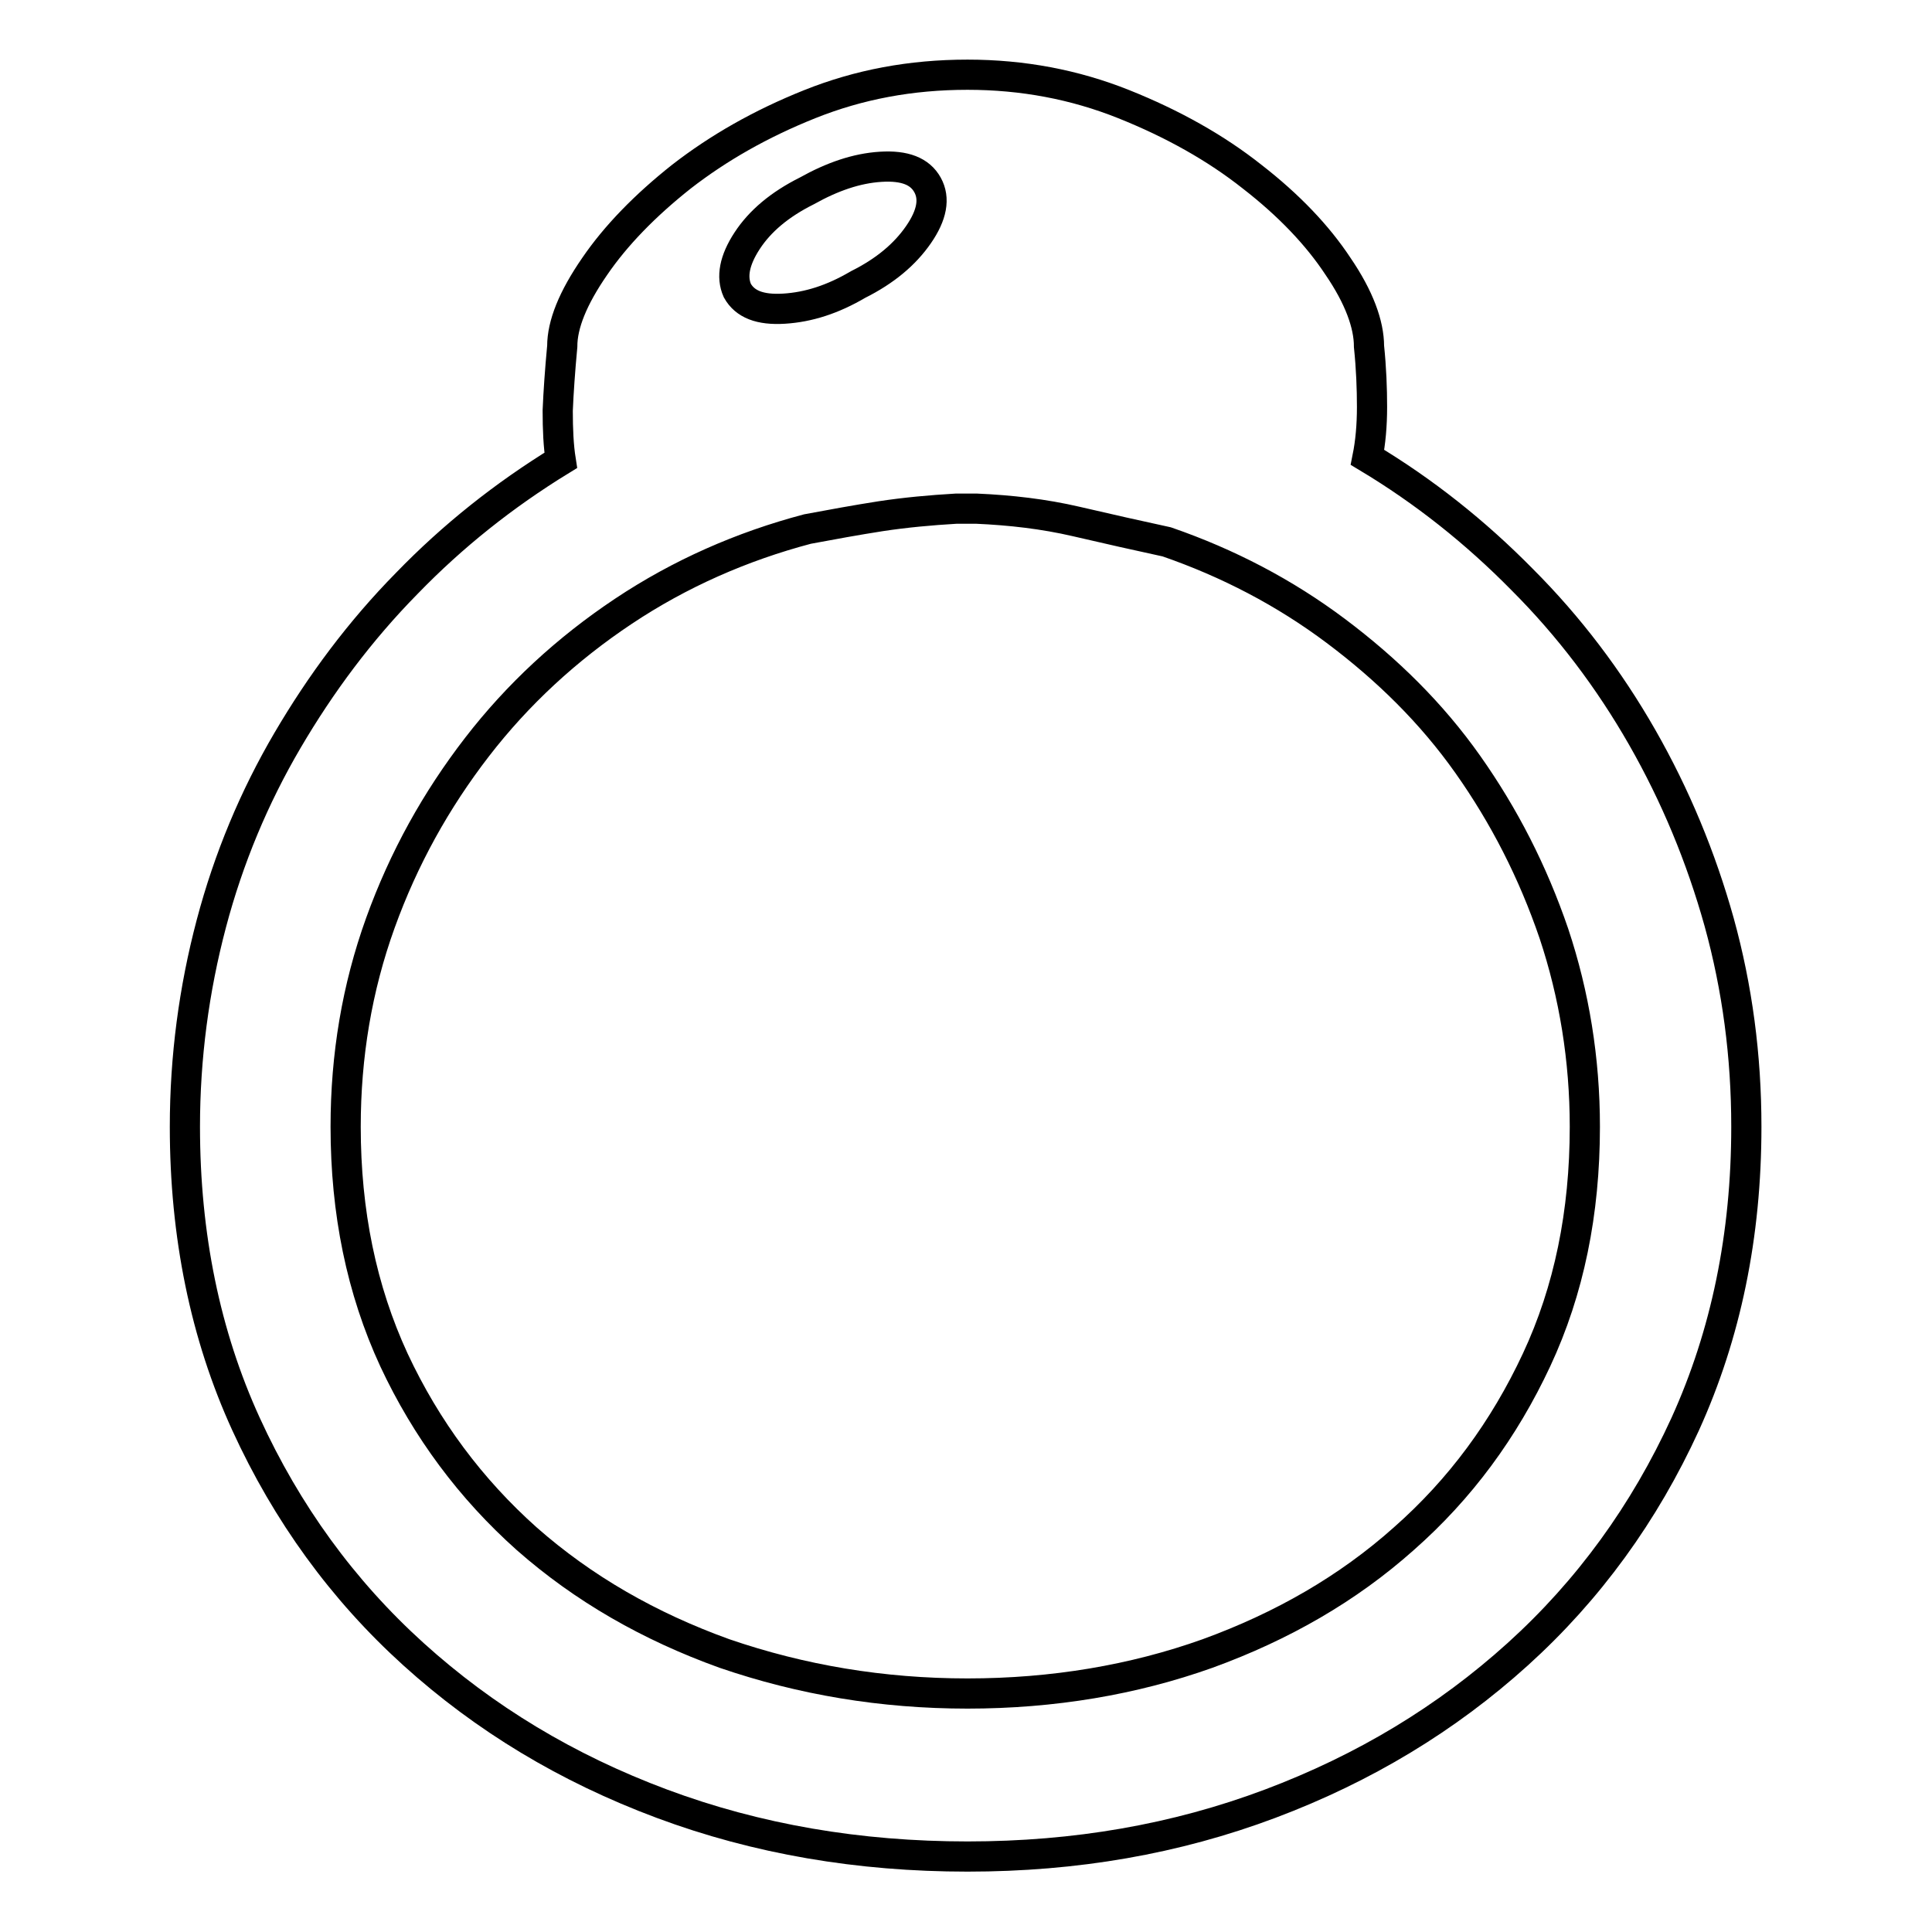
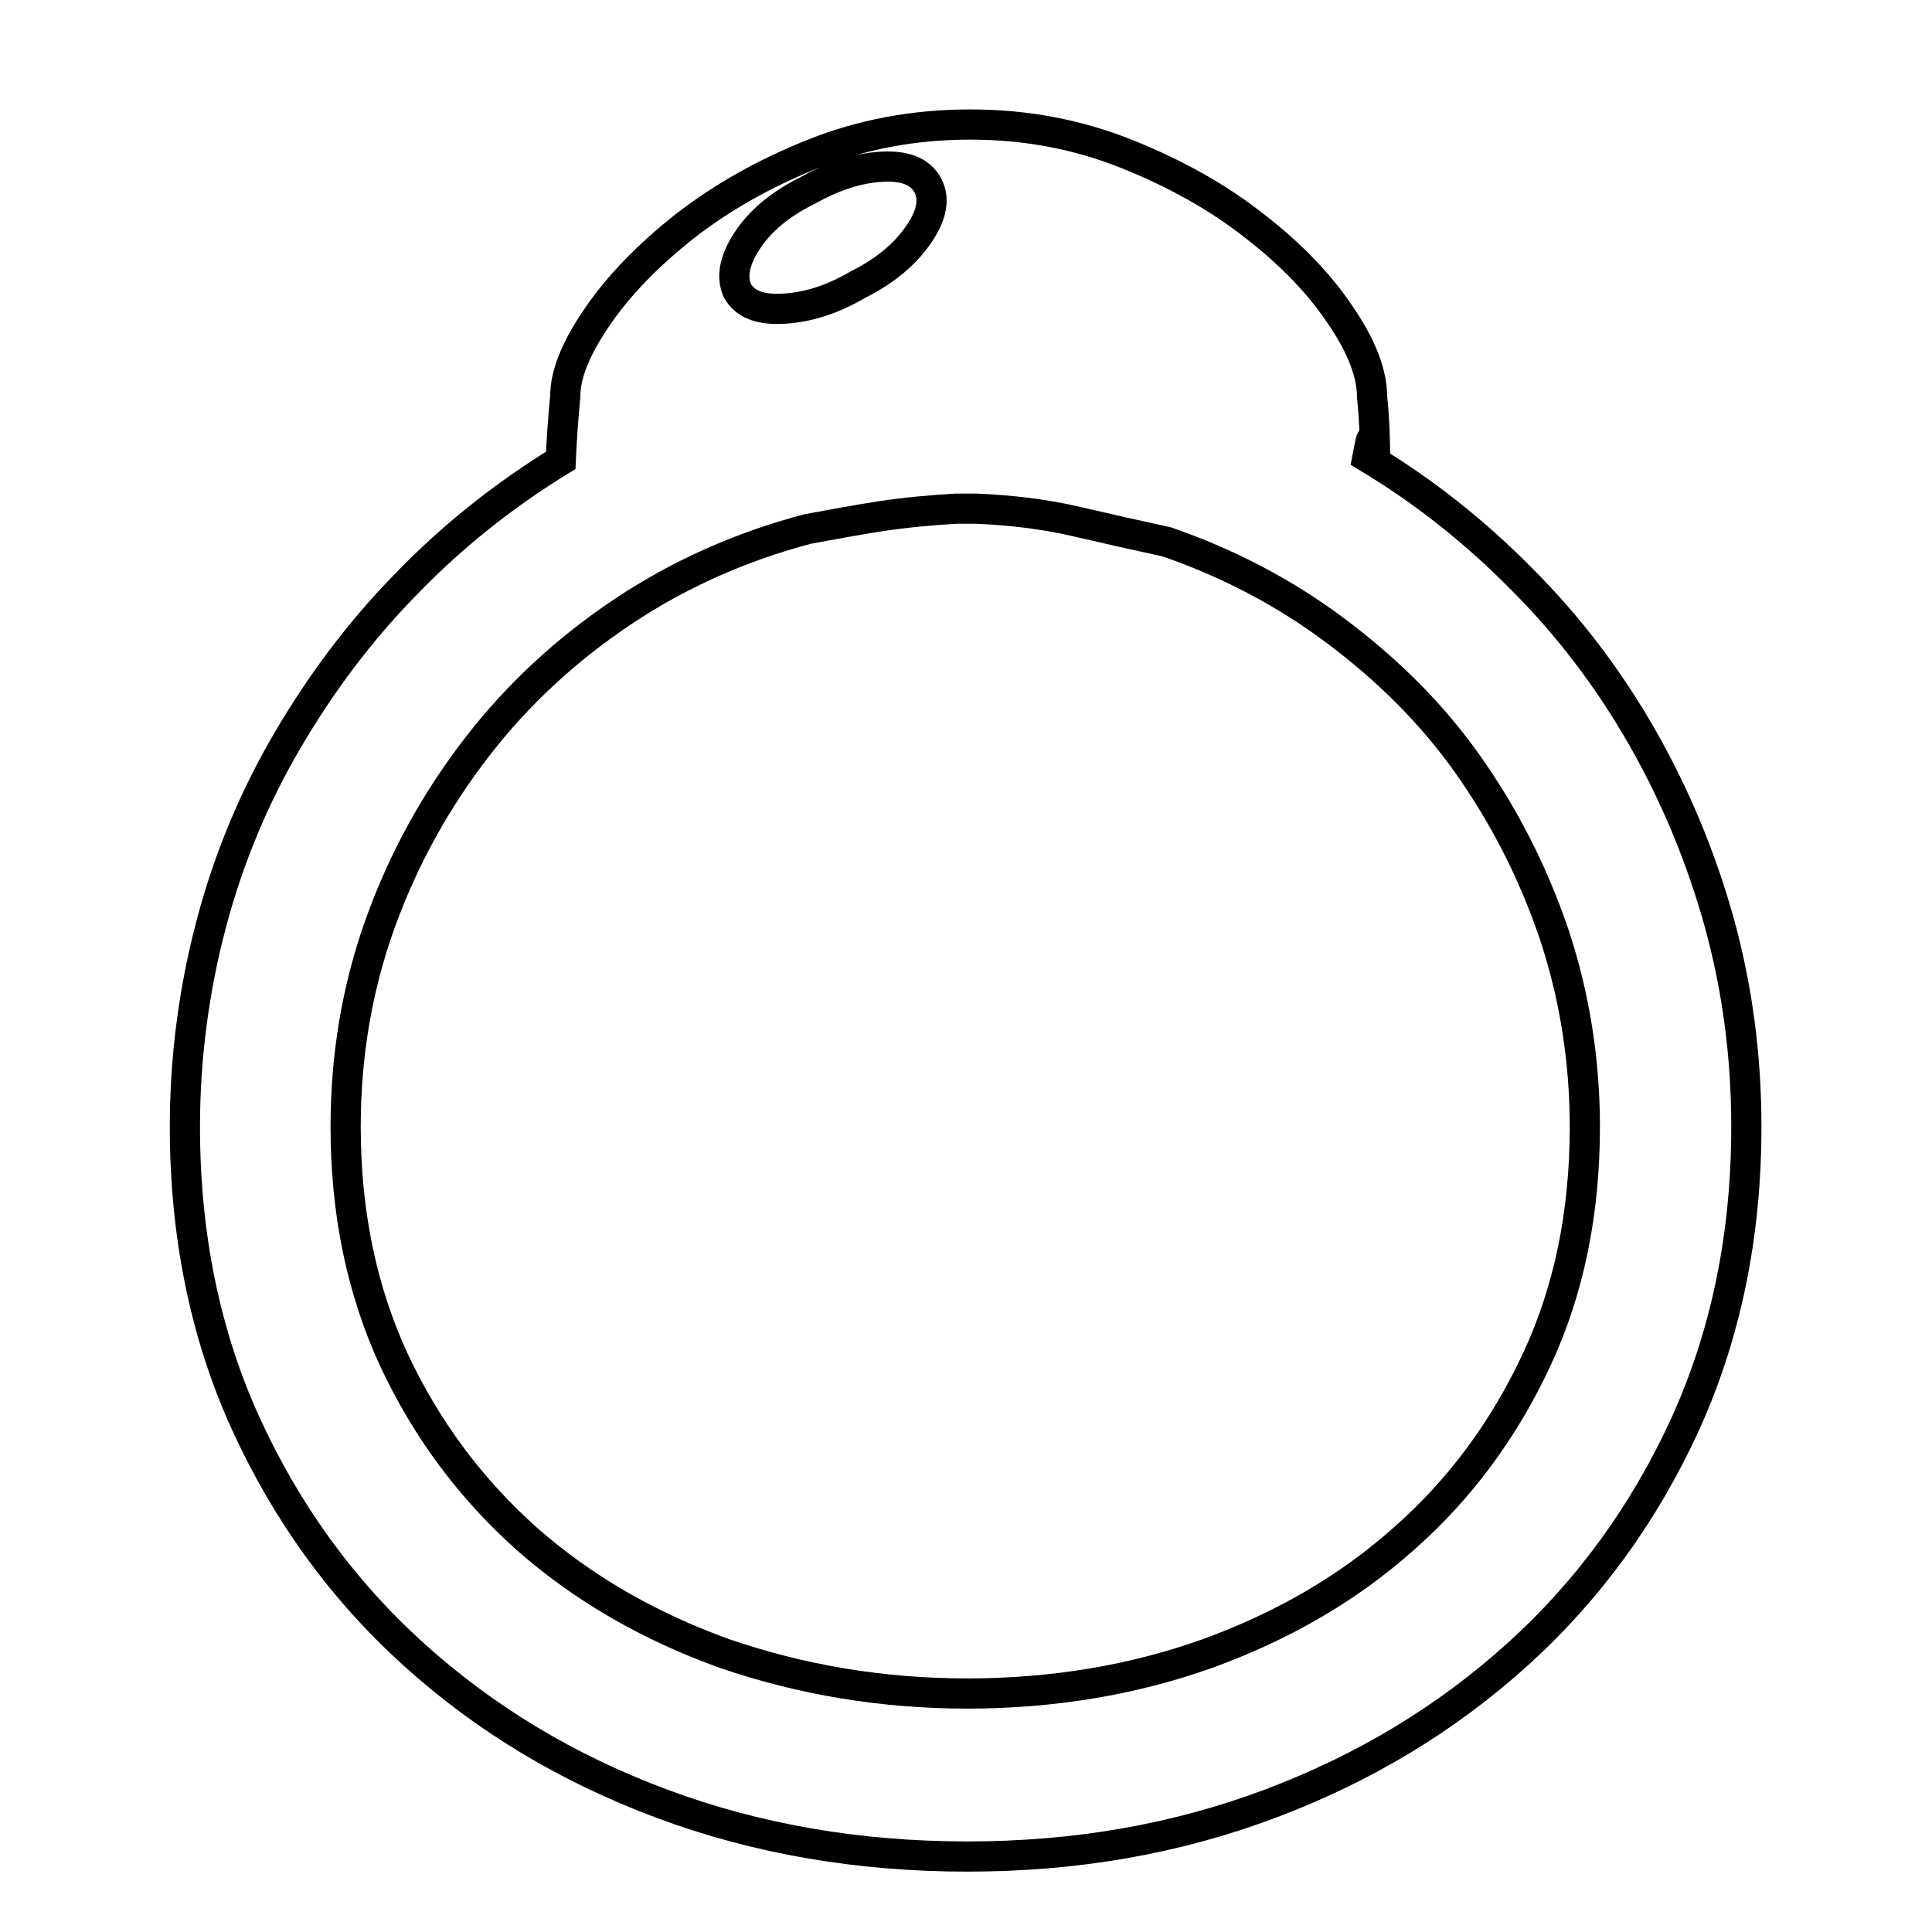
<svg xmlns="http://www.w3.org/2000/svg" version="1.1" x="0px" y="0px" viewBox="0 0 256 256" enable-background="new 0 0 256 256" xml:space="preserve">
  <g>
-     <path stroke-width="4" fill-opacity="0" stroke="#000000" d="M181.2,60.6c7.5,4.5,14.3,9.9,20.5,16.2c6.2,6.2,11.5,13.2,15.9,20.9c4.4,7.7,7.8,15.9,10.2,24.5 c2.4,8.7,3.6,17.7,3.6,27.1c0,14.4-2.7,27.5-8.1,39.4c-5.4,11.8-12.8,22-22.2,30.5c-9.4,8.5-20.3,15.1-32.8,19.8 c-12.5,4.7-25.8,7-40.1,7c-14.4,0-27.9-2.3-40.5-7c-12.6-4.7-23.5-11.3-32.9-19.8c-9.4-8.5-16.8-18.7-22.2-30.5 c-5.4-11.8-8.1-25-8.1-39.4c0-9.2,1.2-18.2,3.5-26.9c2.3-8.7,5.7-16.8,10.1-24.3c4.4-7.5,9.6-14.5,15.8-20.8 C60,71,66.8,65.6,74.3,61c-0.3-1.9-0.4-4.1-0.4-6.6c0.1-2.4,0.3-5.3,0.6-8.5c0-2.9,1.4-6.4,4.3-10.6c2.8-4.1,6.7-8.1,11.5-11.9 c4.9-3.8,10.5-7,17-9.6c6.5-2.6,13.4-3.9,20.9-3.9c7.3,0,14.2,1.3,20.7,3.9c6.5,2.6,12.2,5.8,17,9.6c4.9,3.8,8.7,7.8,11.4,11.9 c2.8,4.1,4.1,7.7,4.1,10.6c0.3,2.9,0.4,5.6,0.4,8C181.8,56.4,181.6,58.6,181.2,60.6L181.2,60.6z M106.9,25.3 c-3.6,1.8-6.2,4-7.9,6.6c-1.7,2.6-2.1,4.8-1.3,6.6c1,1.8,3,2.6,6.2,2.4c3.2-0.2,6.4-1.2,9.8-3.2c3.6-1.8,6.2-4,8-6.6 c1.8-2.6,2.2-4.8,1.2-6.6c-1-1.8-3-2.6-6.2-2.4C113.5,22.3,110.3,23.4,106.9,25.3z M128.2,224.4c11.3,0,22-1.8,31.8-5.3 c9.9-3.6,18.6-8.6,26-15.2c7.5-6.6,13.3-14.5,17.6-23.7s6.4-19.5,6.4-30.9c0-8.9-1.4-17.5-4.1-25.6c-2.8-8.2-6.6-15.6-11.4-22.4 s-10.7-12.6-17.5-17.7c-6.8-5.1-14.3-9-22.4-11.8c-3.7-0.8-7.7-1.7-12-2.7c-4.3-1-8.7-1.5-13.2-1.7h-1.2h-1.5 c-3.4,0.2-6.7,0.5-10,1c-3.2,0.5-6.5,1.1-9.7,1.7c-8.7,2.3-16.9,5.9-24.4,10.9c-7.5,5-14,11-19.4,18c-5.4,7-9.7,14.7-12.8,23.3 c-3.1,8.6-4.6,17.6-4.6,27c0,11.3,2.1,21.6,6.4,30.9c4.3,9.2,10.2,17.1,17.6,23.7c7.5,6.6,16.2,11.6,26.2,15.2 C106.2,222.6,116.9,224.4,128.2,224.4z" />
+     <path stroke-width="4" fill-opacity="0" stroke="#000000" d="M181.2,60.6c7.5,4.5,14.3,9.9,20.5,16.2c6.2,6.2,11.5,13.2,15.9,20.9c4.4,7.7,7.8,15.9,10.2,24.5 c2.4,8.7,3.6,17.7,3.6,27.1c0,14.4-2.7,27.5-8.1,39.4c-5.4,11.8-12.8,22-22.2,30.5c-9.4,8.5-20.3,15.1-32.8,19.8 c-12.5,4.7-25.8,7-40.1,7c-14.4,0-27.9-2.3-40.5-7c-12.6-4.7-23.5-11.3-32.9-19.8c-9.4-8.5-16.8-18.7-22.2-30.5 c-5.4-11.8-8.1-25-8.1-39.4c0-9.2,1.2-18.2,3.5-26.9c2.3-8.7,5.7-16.8,10.1-24.3c4.4-7.5,9.6-14.5,15.8-20.8 C60,71,66.8,65.6,74.3,61c0.1-2.4,0.3-5.3,0.6-8.5c0-2.9,1.4-6.4,4.3-10.6c2.8-4.1,6.7-8.1,11.5-11.9 c4.9-3.8,10.5-7,17-9.6c6.5-2.6,13.4-3.9,20.9-3.9c7.3,0,14.2,1.3,20.7,3.9c6.5,2.6,12.2,5.8,17,9.6c4.9,3.8,8.7,7.8,11.4,11.9 c2.8,4.1,4.1,7.7,4.1,10.6c0.3,2.9,0.4,5.6,0.4,8C181.8,56.4,181.6,58.6,181.2,60.6L181.2,60.6z M106.9,25.3 c-3.6,1.8-6.2,4-7.9,6.6c-1.7,2.6-2.1,4.8-1.3,6.6c1,1.8,3,2.6,6.2,2.4c3.2-0.2,6.4-1.2,9.8-3.2c3.6-1.8,6.2-4,8-6.6 c1.8-2.6,2.2-4.8,1.2-6.6c-1-1.8-3-2.6-6.2-2.4C113.5,22.3,110.3,23.4,106.9,25.3z M128.2,224.4c11.3,0,22-1.8,31.8-5.3 c9.9-3.6,18.6-8.6,26-15.2c7.5-6.6,13.3-14.5,17.6-23.7s6.4-19.5,6.4-30.9c0-8.9-1.4-17.5-4.1-25.6c-2.8-8.2-6.6-15.6-11.4-22.4 s-10.7-12.6-17.5-17.7c-6.8-5.1-14.3-9-22.4-11.8c-3.7-0.8-7.7-1.7-12-2.7c-4.3-1-8.7-1.5-13.2-1.7h-1.2h-1.5 c-3.4,0.2-6.7,0.5-10,1c-3.2,0.5-6.5,1.1-9.7,1.7c-8.7,2.3-16.9,5.9-24.4,10.9c-7.5,5-14,11-19.4,18c-5.4,7-9.7,14.7-12.8,23.3 c-3.1,8.6-4.6,17.6-4.6,27c0,11.3,2.1,21.6,6.4,30.9c4.3,9.2,10.2,17.1,17.6,23.7c7.5,6.6,16.2,11.6,26.2,15.2 C106.2,222.6,116.9,224.4,128.2,224.4z" />
  </g>
</svg>